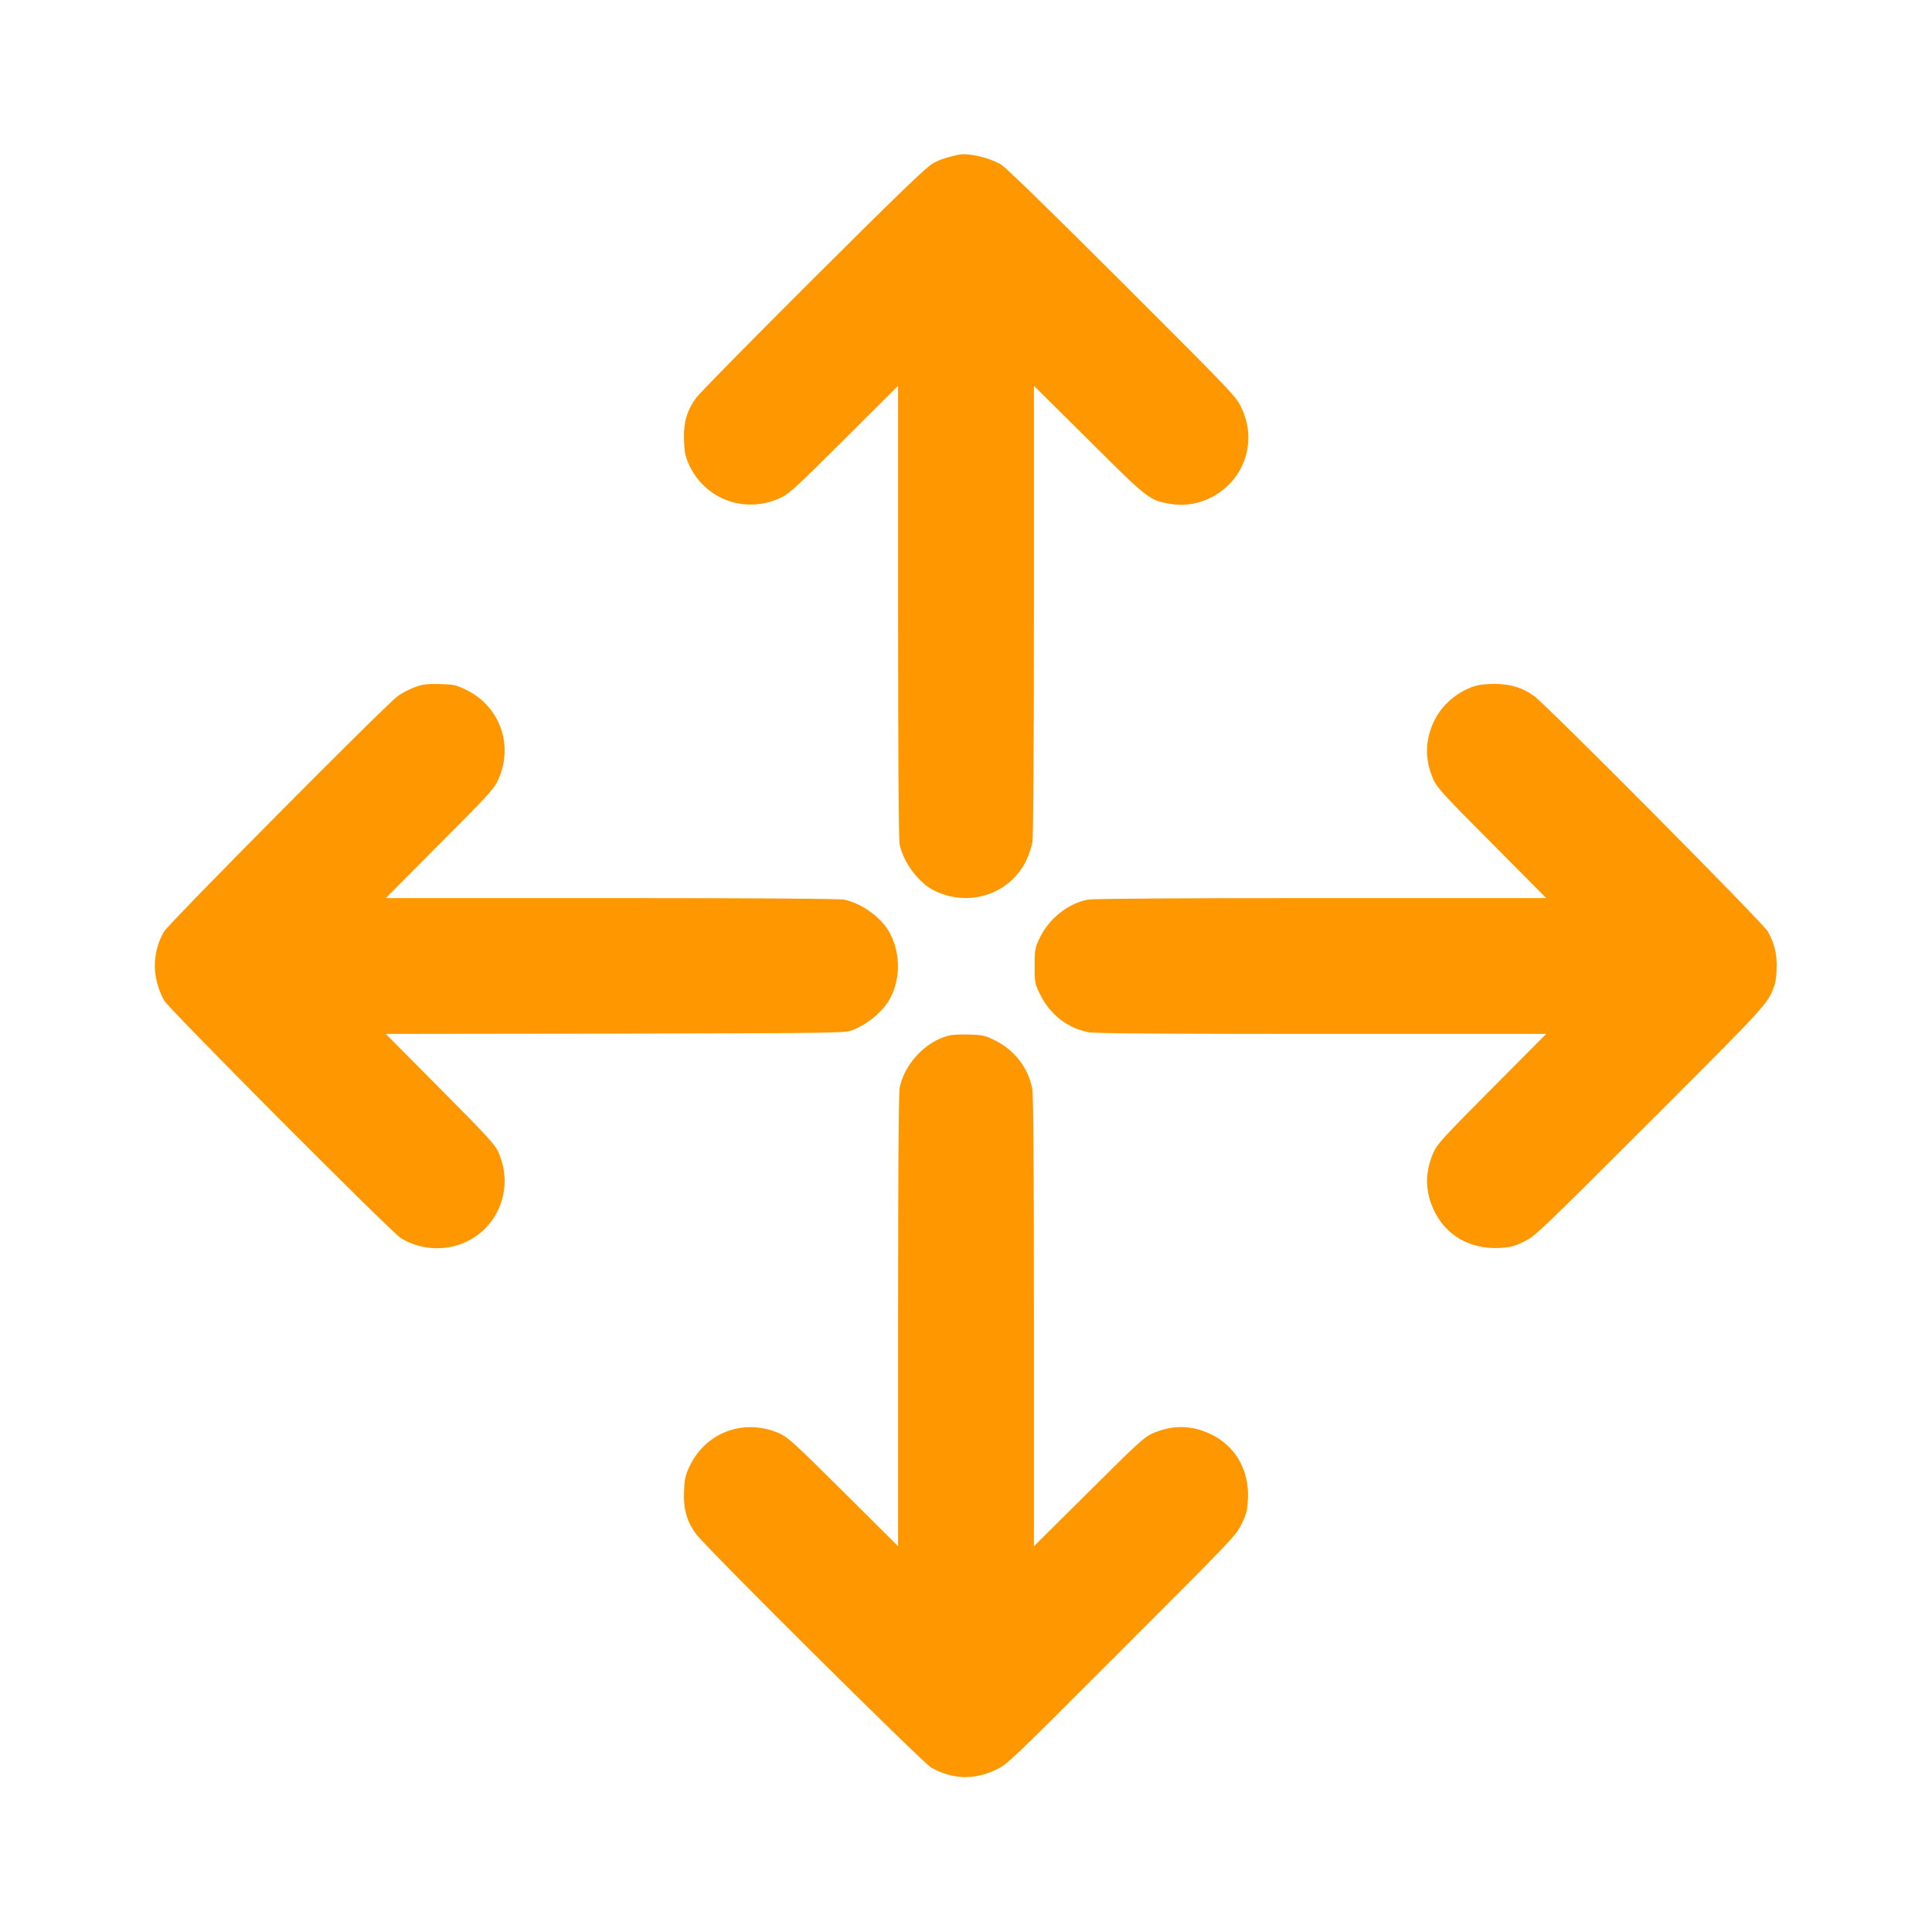
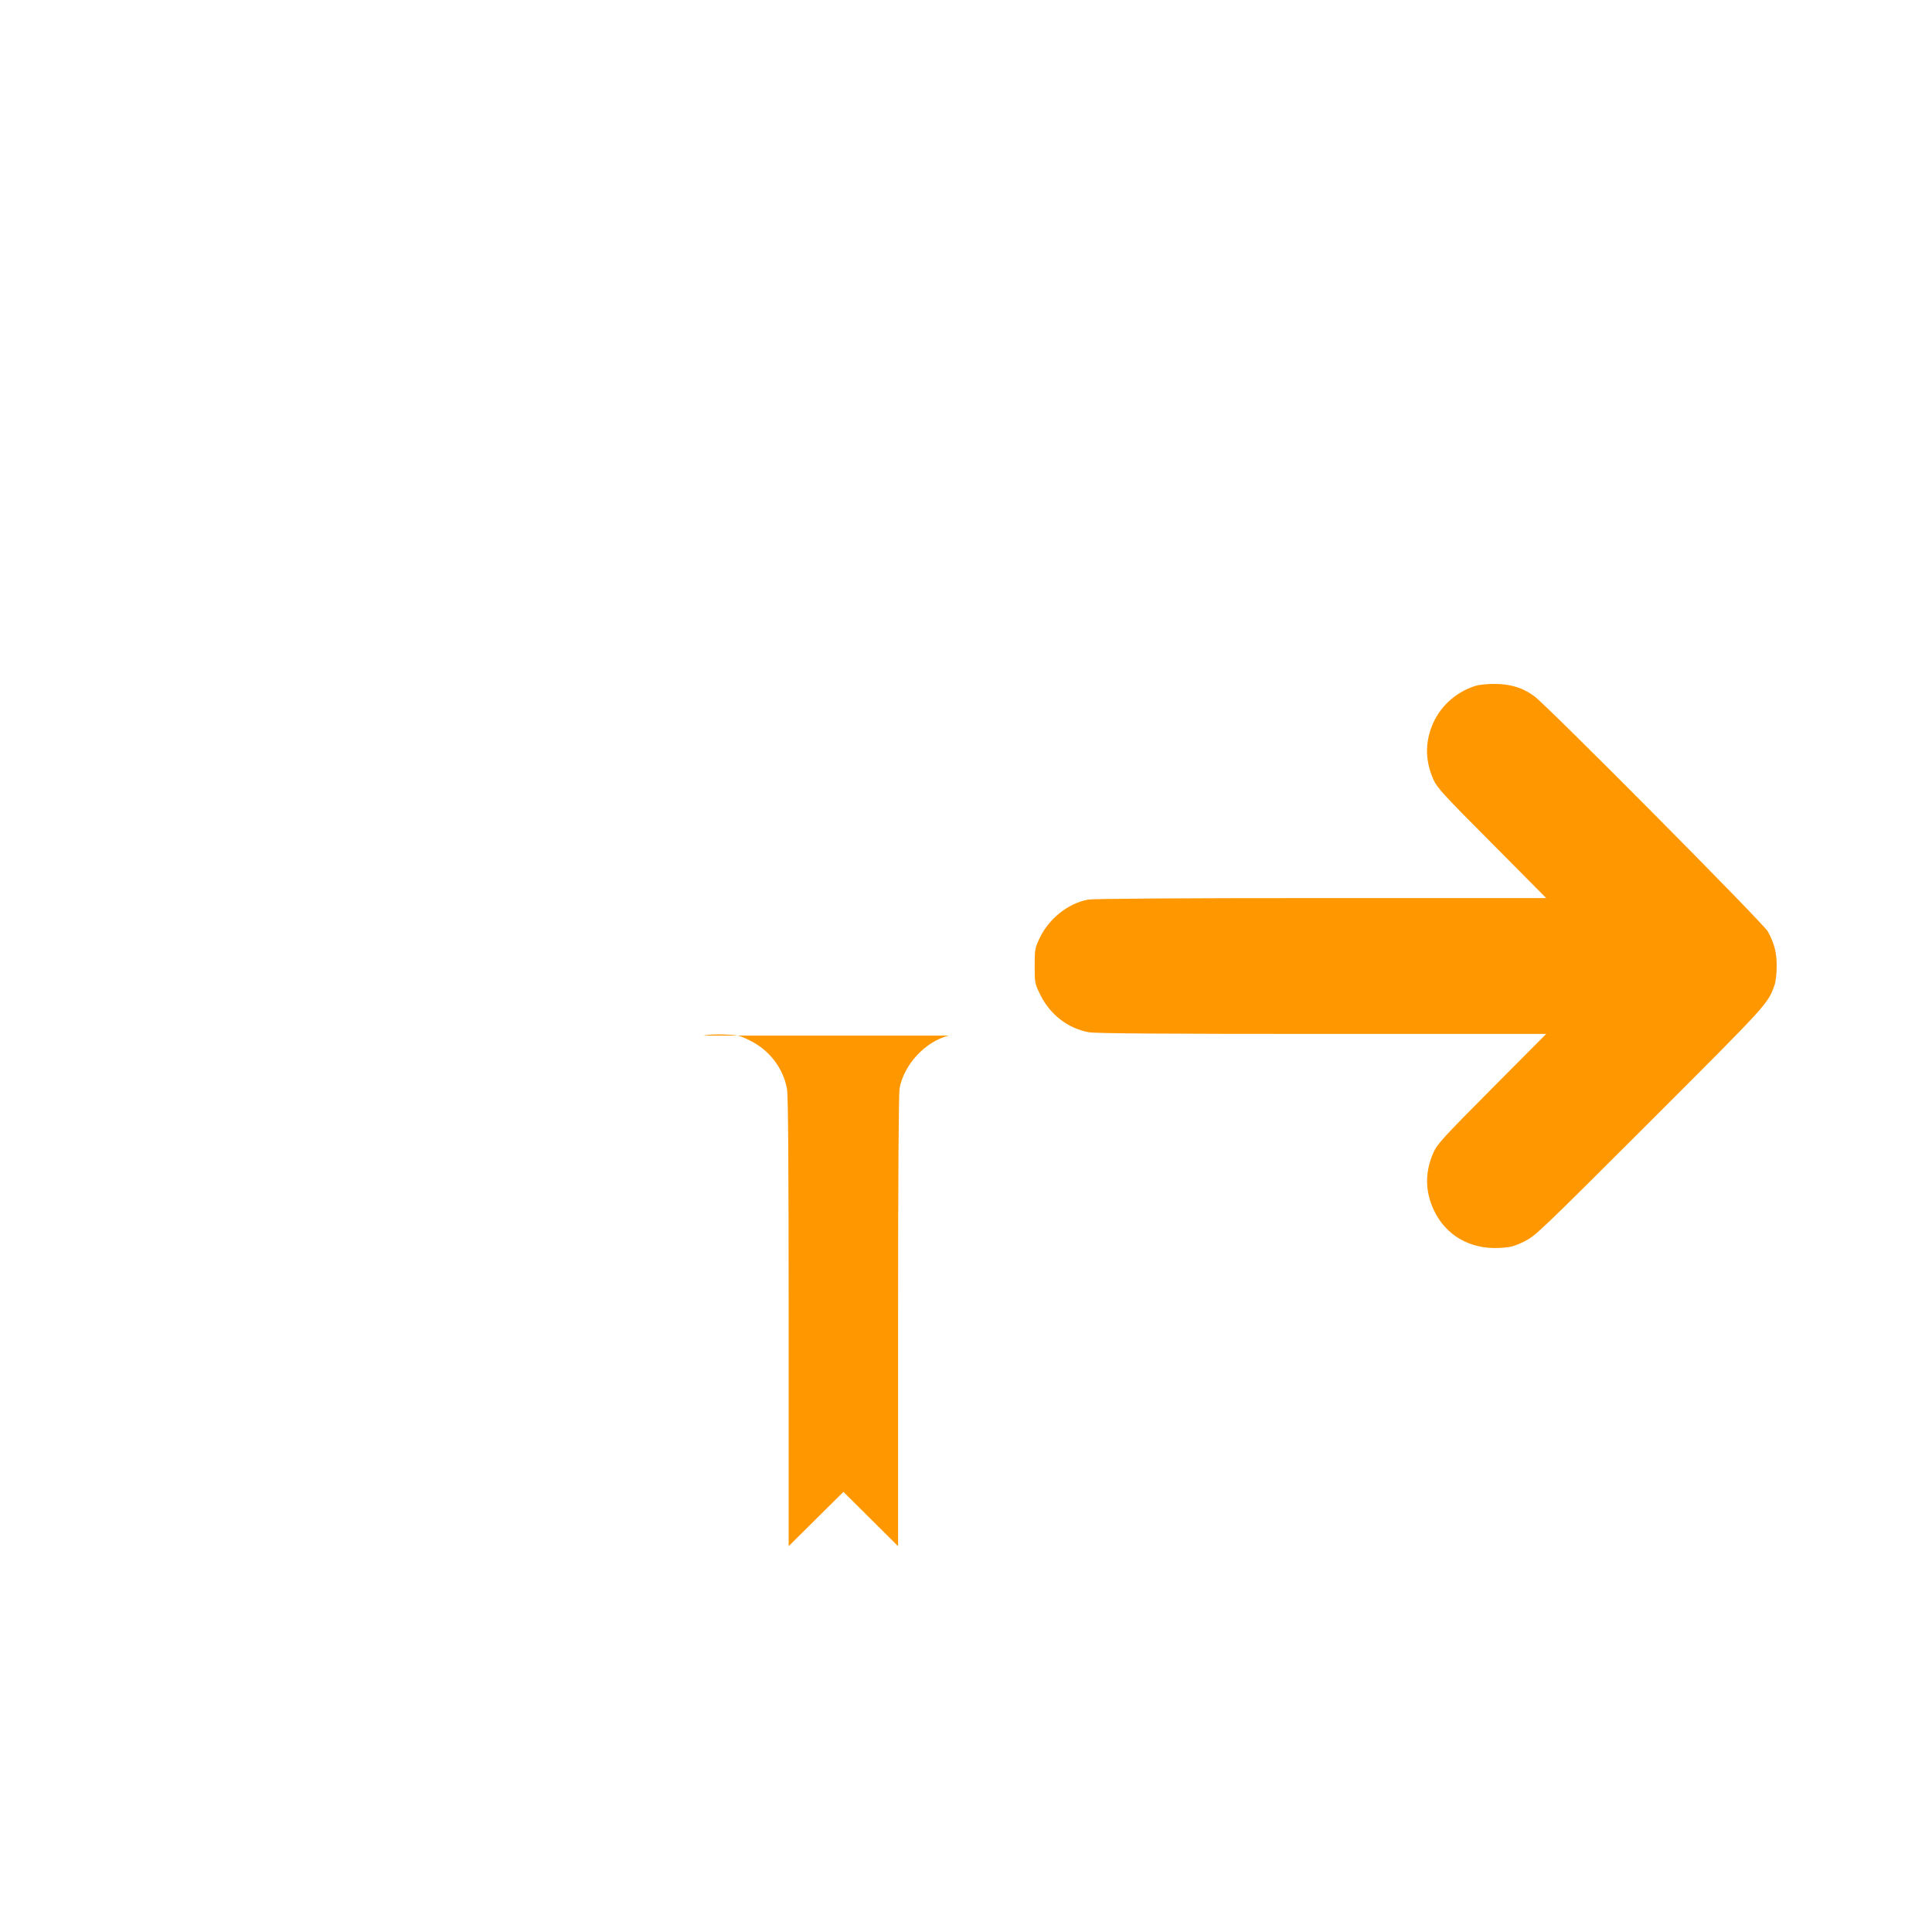
<svg xmlns="http://www.w3.org/2000/svg" version="1.0" width="1280pt" height="1280pt" viewBox="0 0 1280 1280" preserveAspectRatio="xMidYMid meet">
  <g transform="translate(0,1280) scale(0.1,-0.1)" fill="#ff9800" stroke="none">
-     <path d="M6345 11774 c-89 -21 -117 -31 -165 -57 -42 -23 -227 -201 -789 -761 -403 -402 -753 -757 -777 -790 -63 -83 -88 -170 -82 -289 3 -77 9 -103 35 -160 107 -228 372 -323 603 -216 58 27 102 67 423 387 l357 356 0 -1490 c0 -953 4 -1511 10 -1545 22 -117 122 -254 225 -307 232 -118 509 -27 616 201 16 34 33 86 39 116 6 35 10 571 10 1540 l0 1485 363 -360 c397 -396 403 -400 547 -423 217 -35 437 108 495 323 28 104 18 213 -29 312 -37 78 -45 87 -794 835 -513 512 -772 764 -803 781 -90 49 -220 77 -284 62z" />
-     <path d="M2750 8248 c-36 -13 -88 -40 -115 -60 -86 -63 -1519 -1508 -1549 -1561 -80 -141 -80 -305 1 -455 31 -56 1504 -1535 1570 -1576 69 -42 154 -66 237 -66 330 0 542 329 409 635 -24 53 -67 100 -387 422 l-360 363 1519 2 c1468 3 1522 4 1570 22 107 41 210 129 255 216 70 137 65 310 -13 443 -57 96 -186 186 -298 207 -32 6 -615 10 -1543 10 l-1490 0 356 358 c320 320 360 364 387 422 106 228 16 487 -207 598 -69 34 -83 37 -176 40 -84 2 -112 -1 -166 -20z" />
    <path d="M9775 8256 c-136 -43 -244 -145 -292 -276 -42 -114 -38 -226 13 -343 25 -56 62 -97 388 -424 l360 -363 -1490 0 c-957 0 -1511 -4 -1545 -10 -133 -25 -260 -126 -322 -257 -30 -64 -32 -74 -32 -184 0 -113 1 -116 38 -191 64 -130 183 -222 321 -247 42 -8 513 -11 1545 -11 l1485 0 -360 -362 c-327 -329 -363 -369 -388 -426 -56 -128 -55 -254 3 -378 78 -168 239 -261 432 -252 76 4 97 9 166 42 76 38 96 57 835 795 787 787 780 779 825 905 8 23 14 78 14 123 1 89 -15 151 -58 231 -30 55 -1451 1486 -1546 1558 -77 58 -164 84 -271 83 -44 0 -99 -6 -121 -13z" />
-     <path d="M6286 5939 c-154 -38 -296 -190 -326 -349 -6 -34 -10 -584 -10 -1544 l0 -1490 -362 360 c-328 326 -369 363 -425 388 -234 102 -489 7 -596 -222 -26 -56 -32 -82 -35 -159 -6 -119 19 -206 82 -289 71 -95 1503 -1517 1557 -1546 144 -78 281 -82 428 -13 74 35 92 52 832 793 739 739 758 759 795 835 33 69 38 90 42 166 9 193 -84 354 -252 432 -124 58 -250 59 -379 3 -56 -25 -97 -62 -424 -388 l-363 -360 0 1485 c0 1032 -3 1503 -11 1545 -25 137 -117 257 -245 320 -67 34 -83 37 -172 40 -53 2 -114 -1 -136 -7z" />
+     <path d="M6286 5939 c-154 -38 -296 -190 -326 -349 -6 -34 -10 -584 -10 -1544 l0 -1490 -362 360 l-363 -360 0 1485 c0 1032 -3 1503 -11 1545 -25 137 -117 257 -245 320 -67 34 -83 37 -172 40 -53 2 -114 -1 -136 -7z" />
  </g>
</svg>